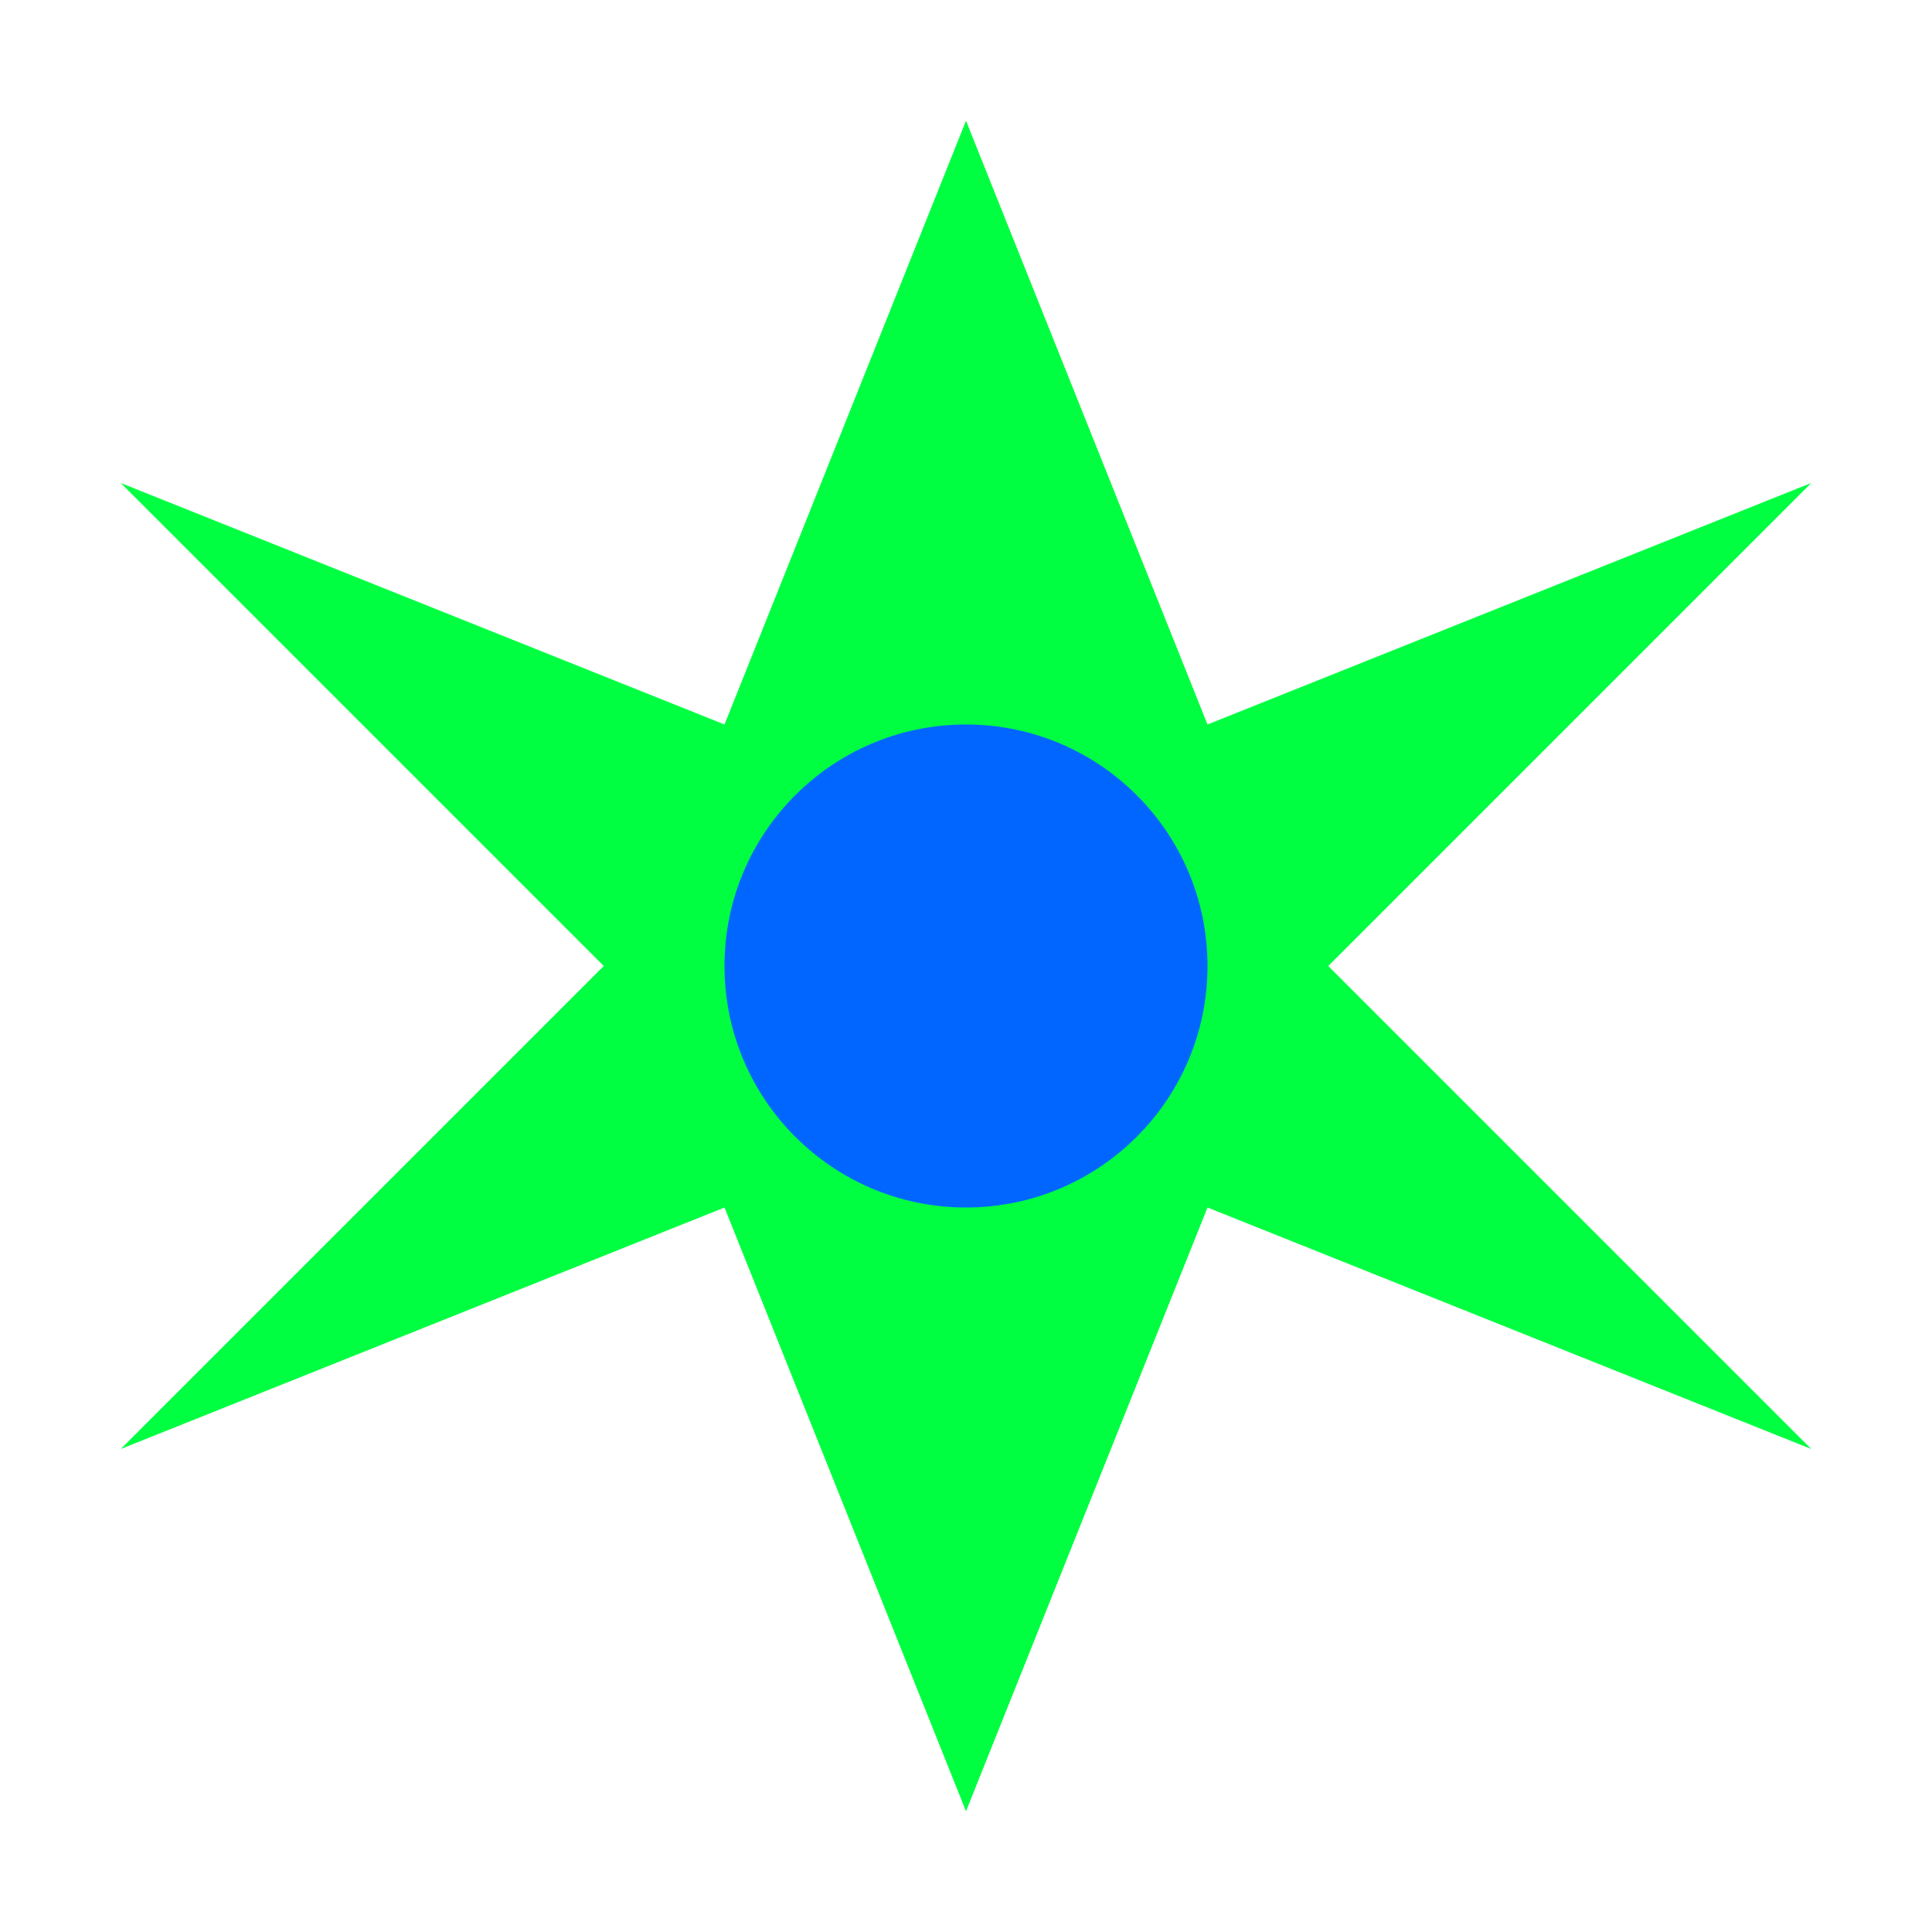
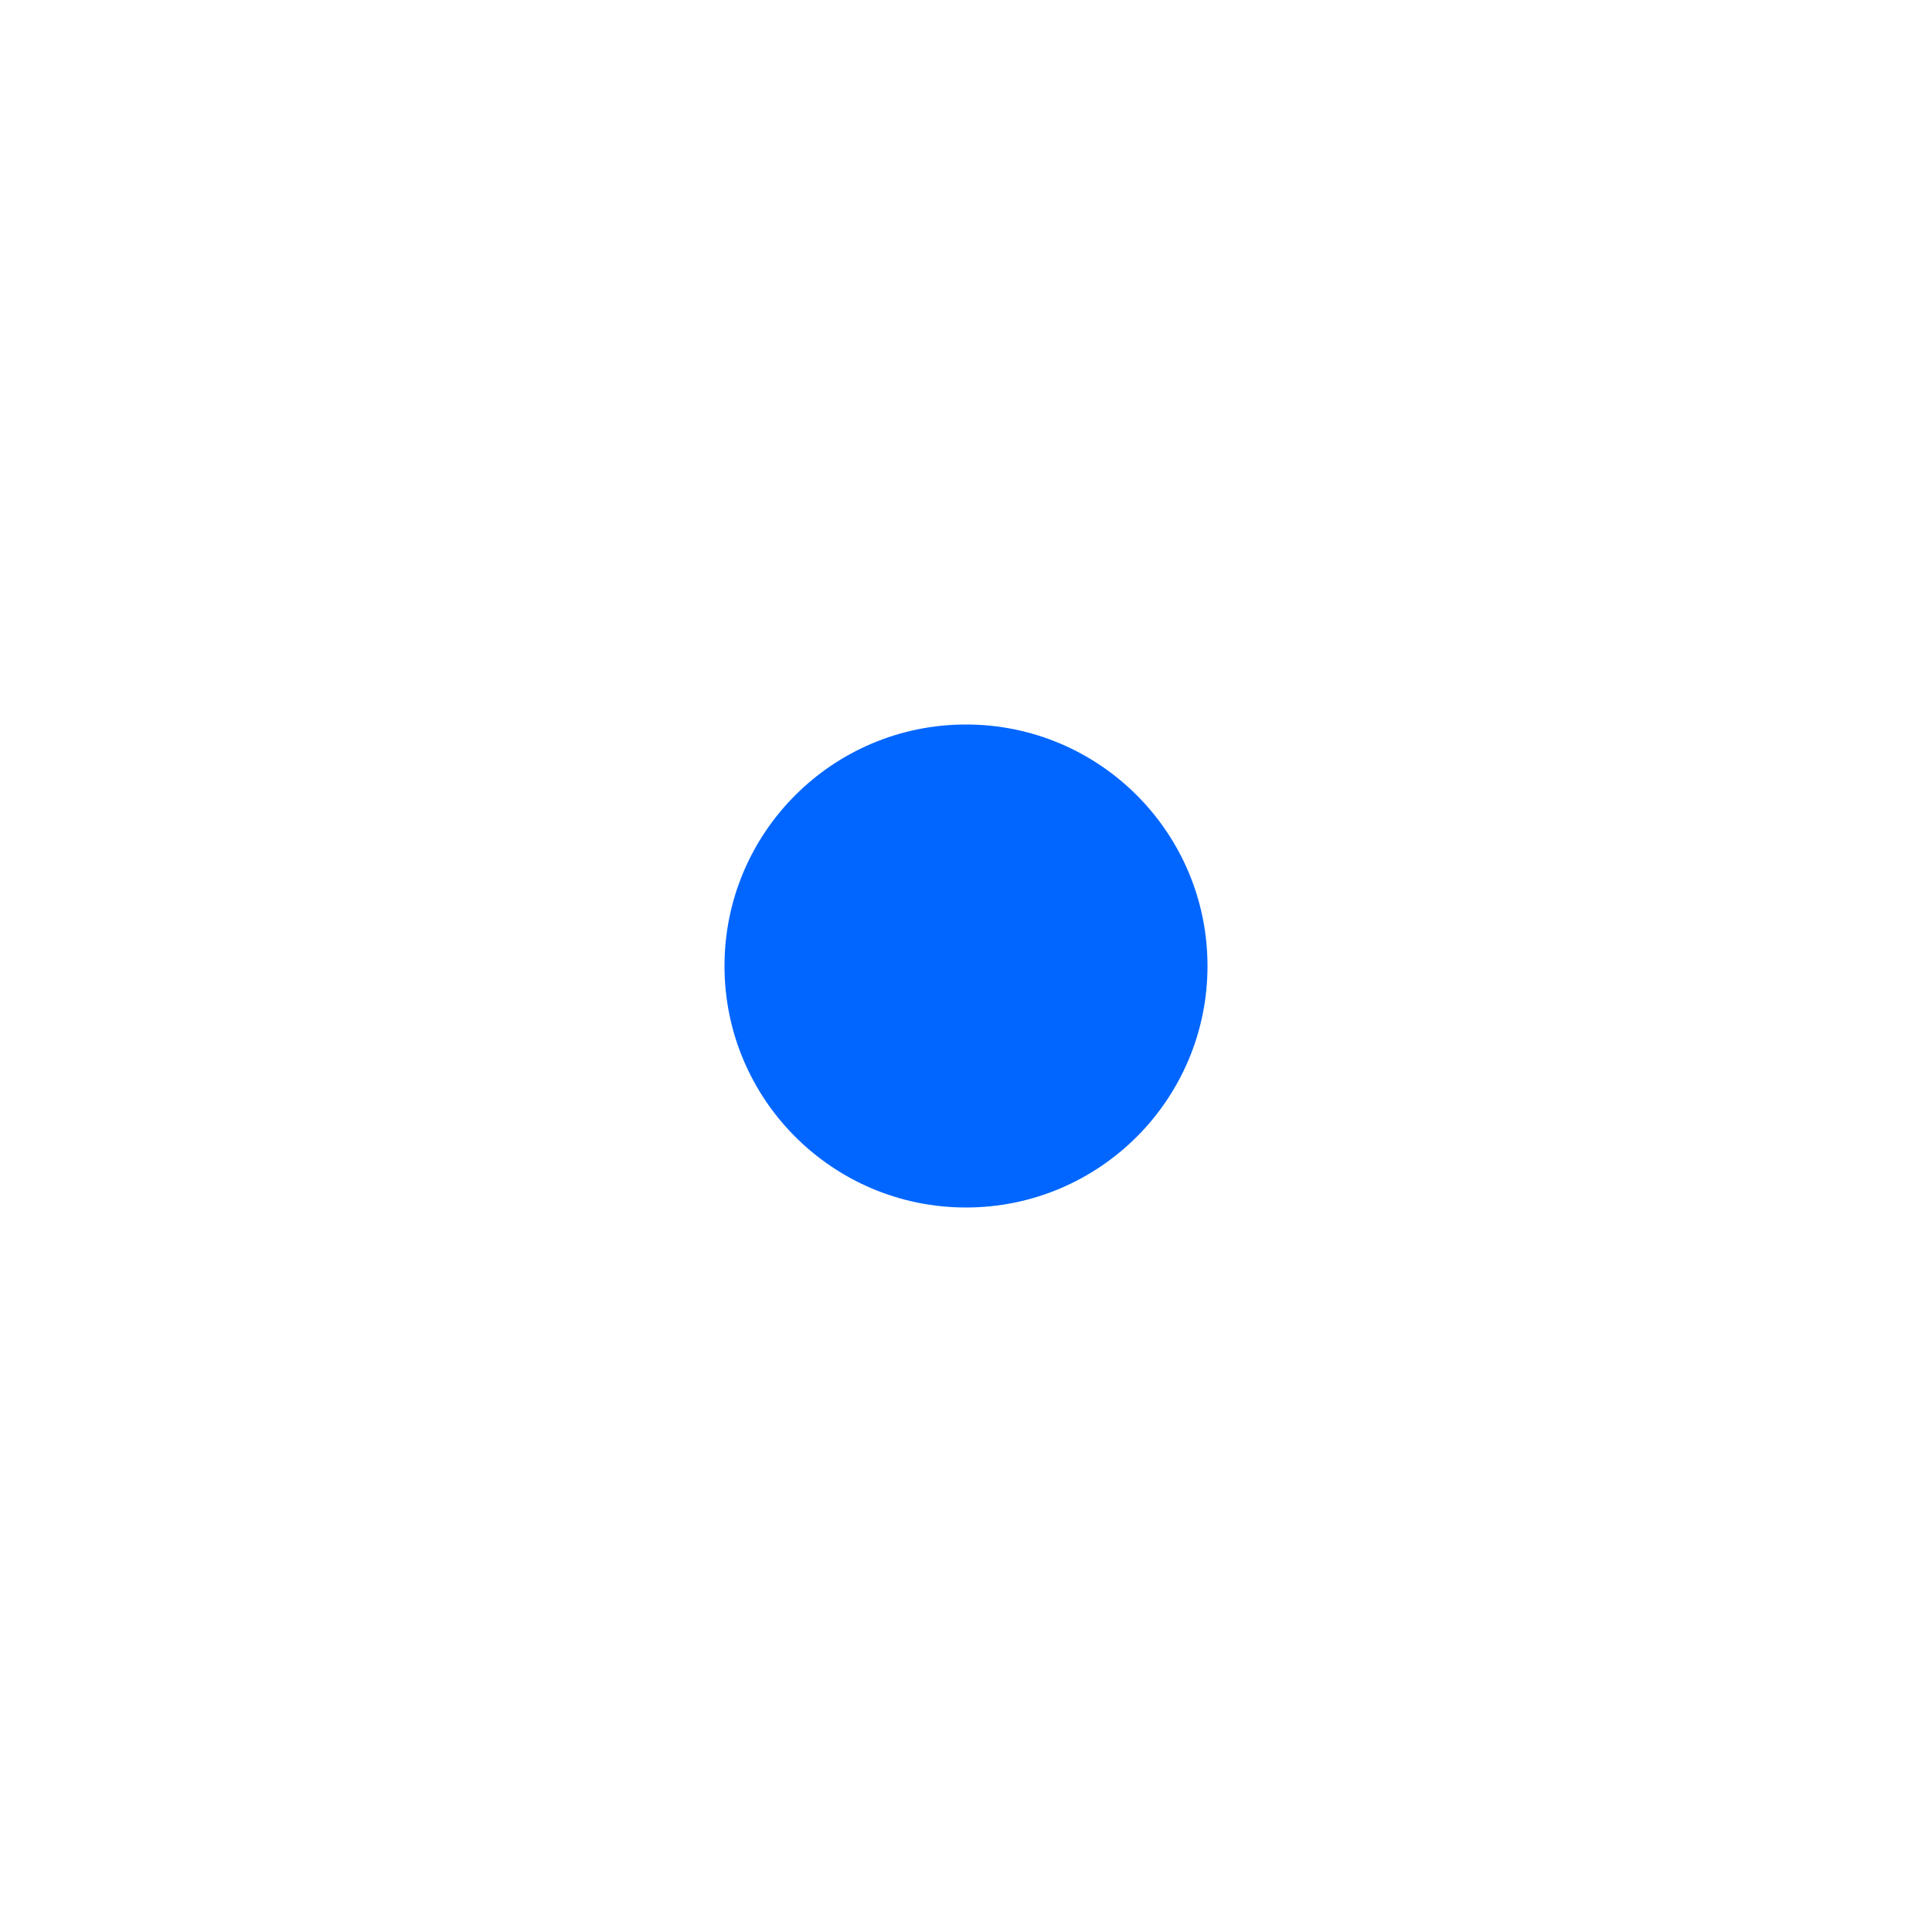
<svg xmlns="http://www.w3.org/2000/svg" width="32" height="32" viewBox="0 0 32 32" fill="none">
-   <path d="M16 2L20 12L30 8L22 16L30 24L20 20L16 30L12 20L2 24L10 16L2 8L12 12L16 2Z" fill="#00ff41" />
  <circle cx="16" cy="16" r="4" fill="#0066ff" />
</svg>